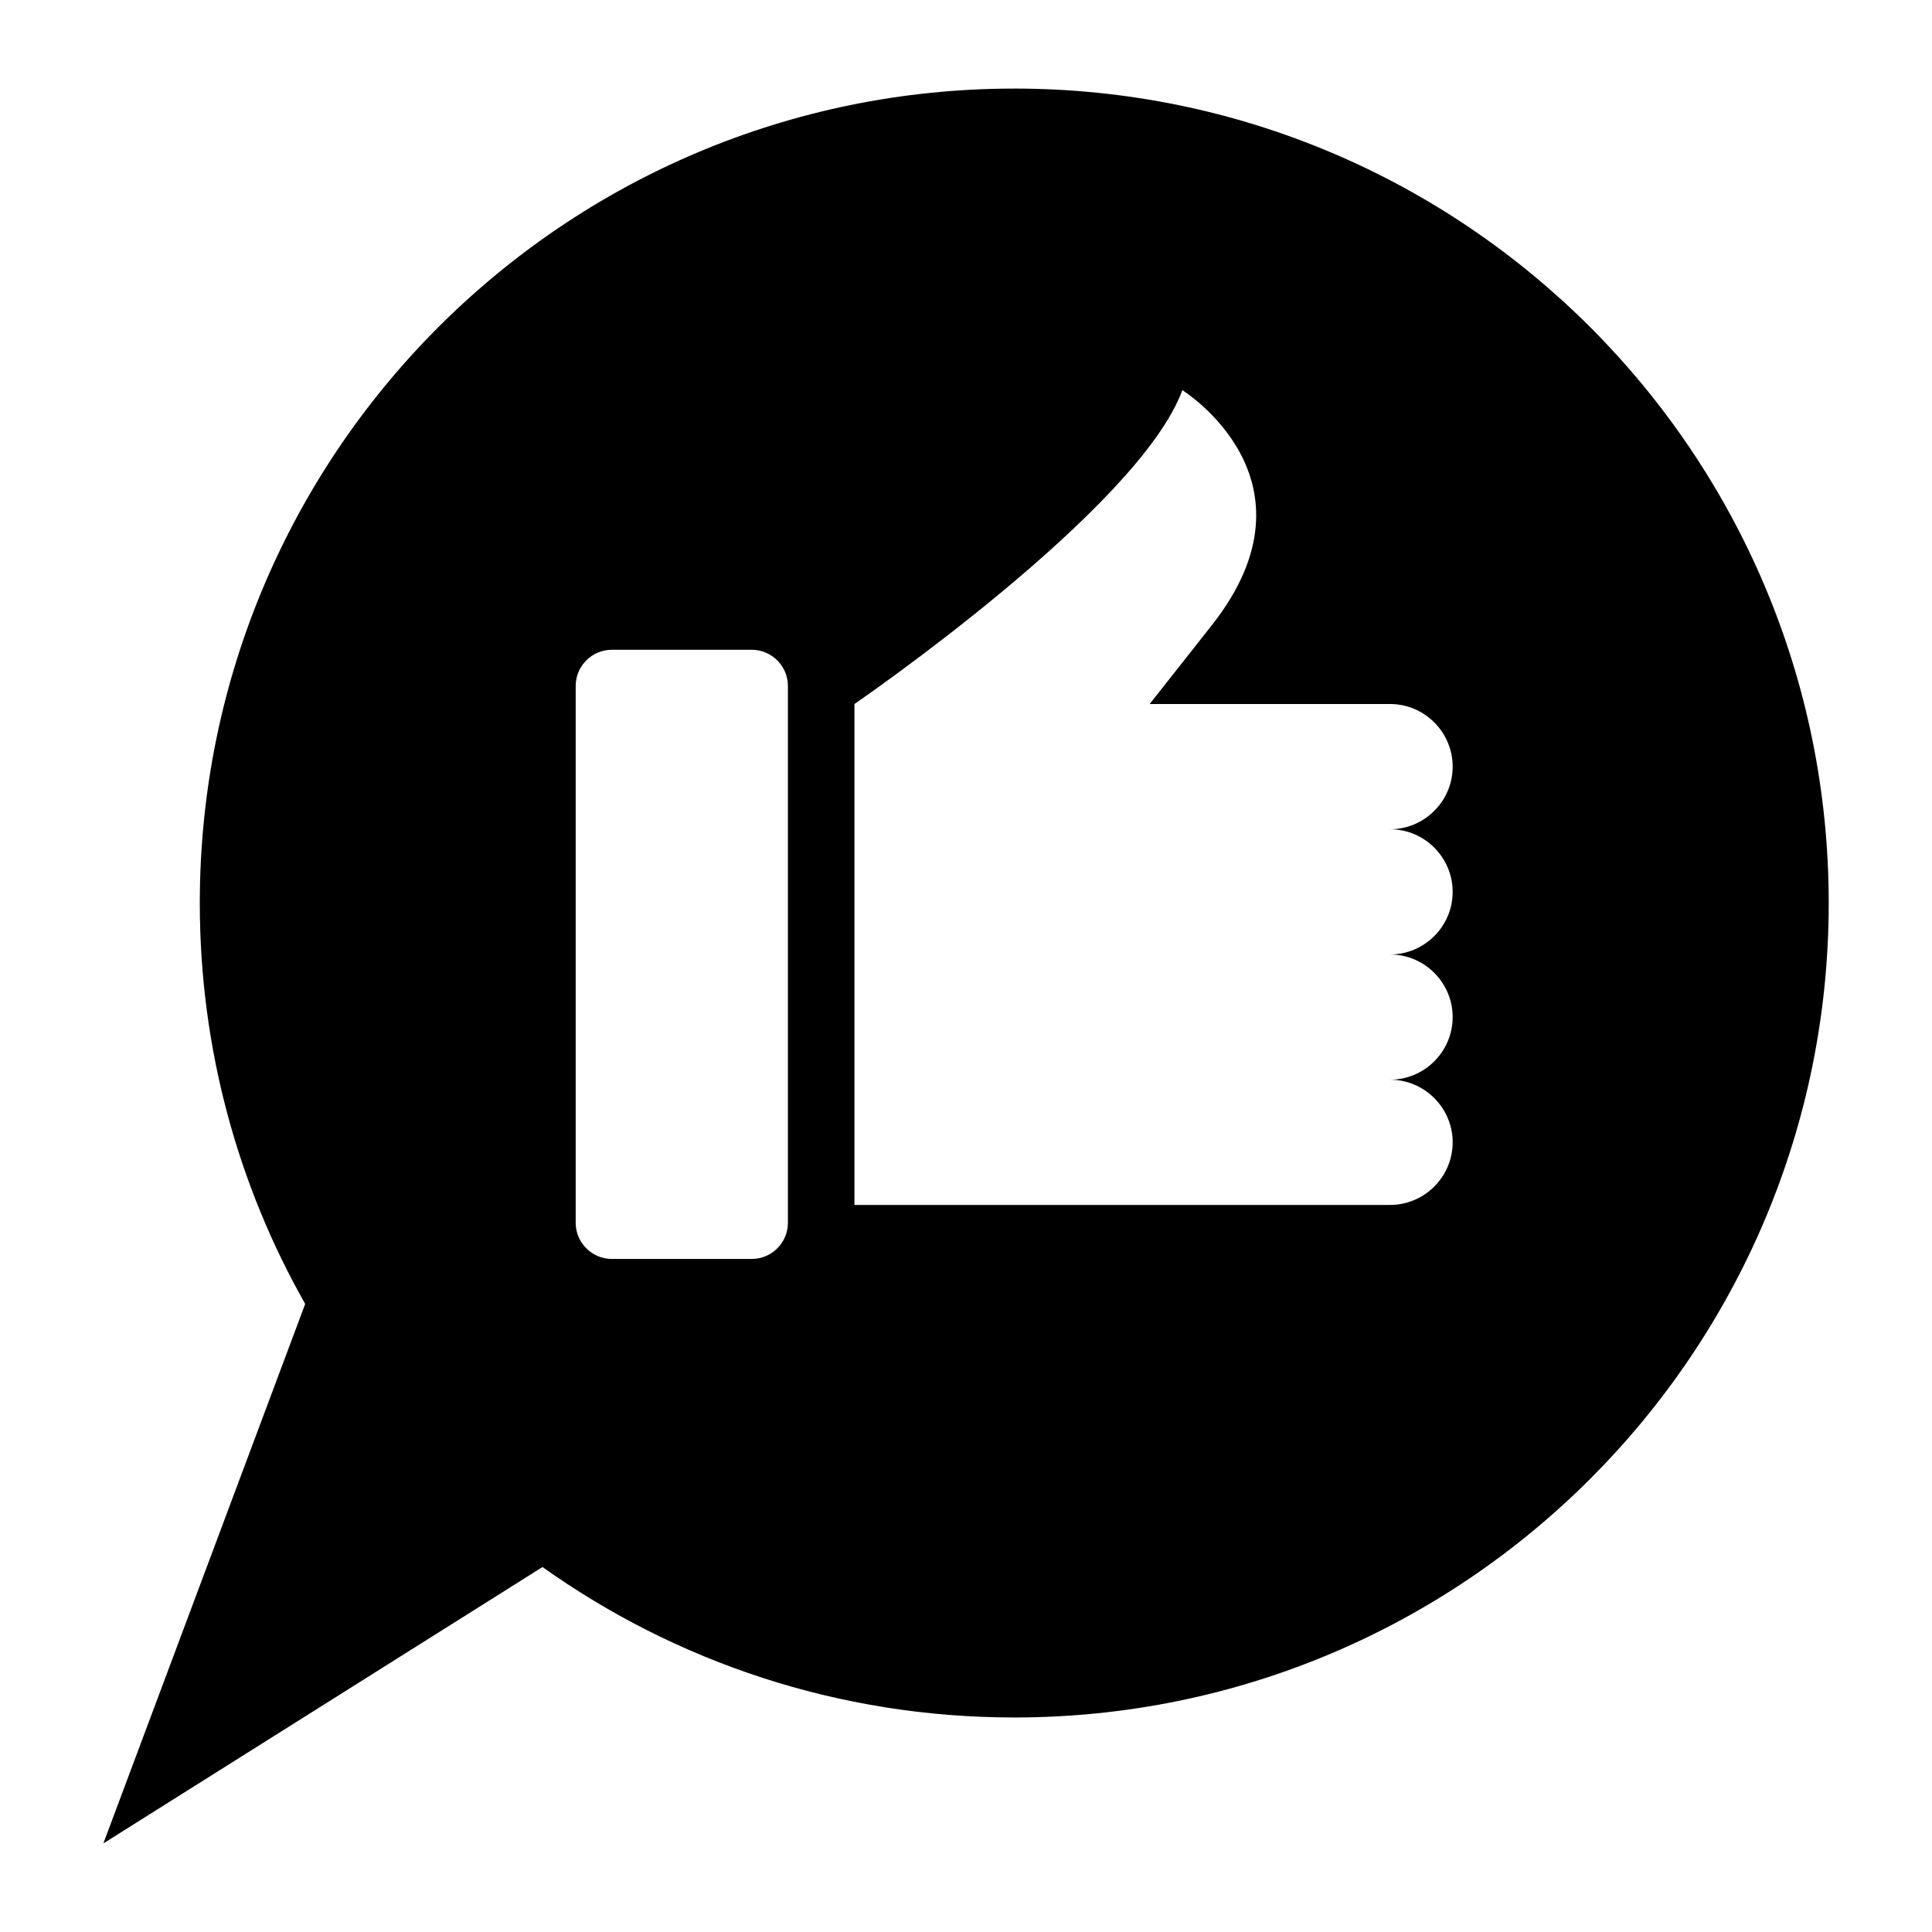
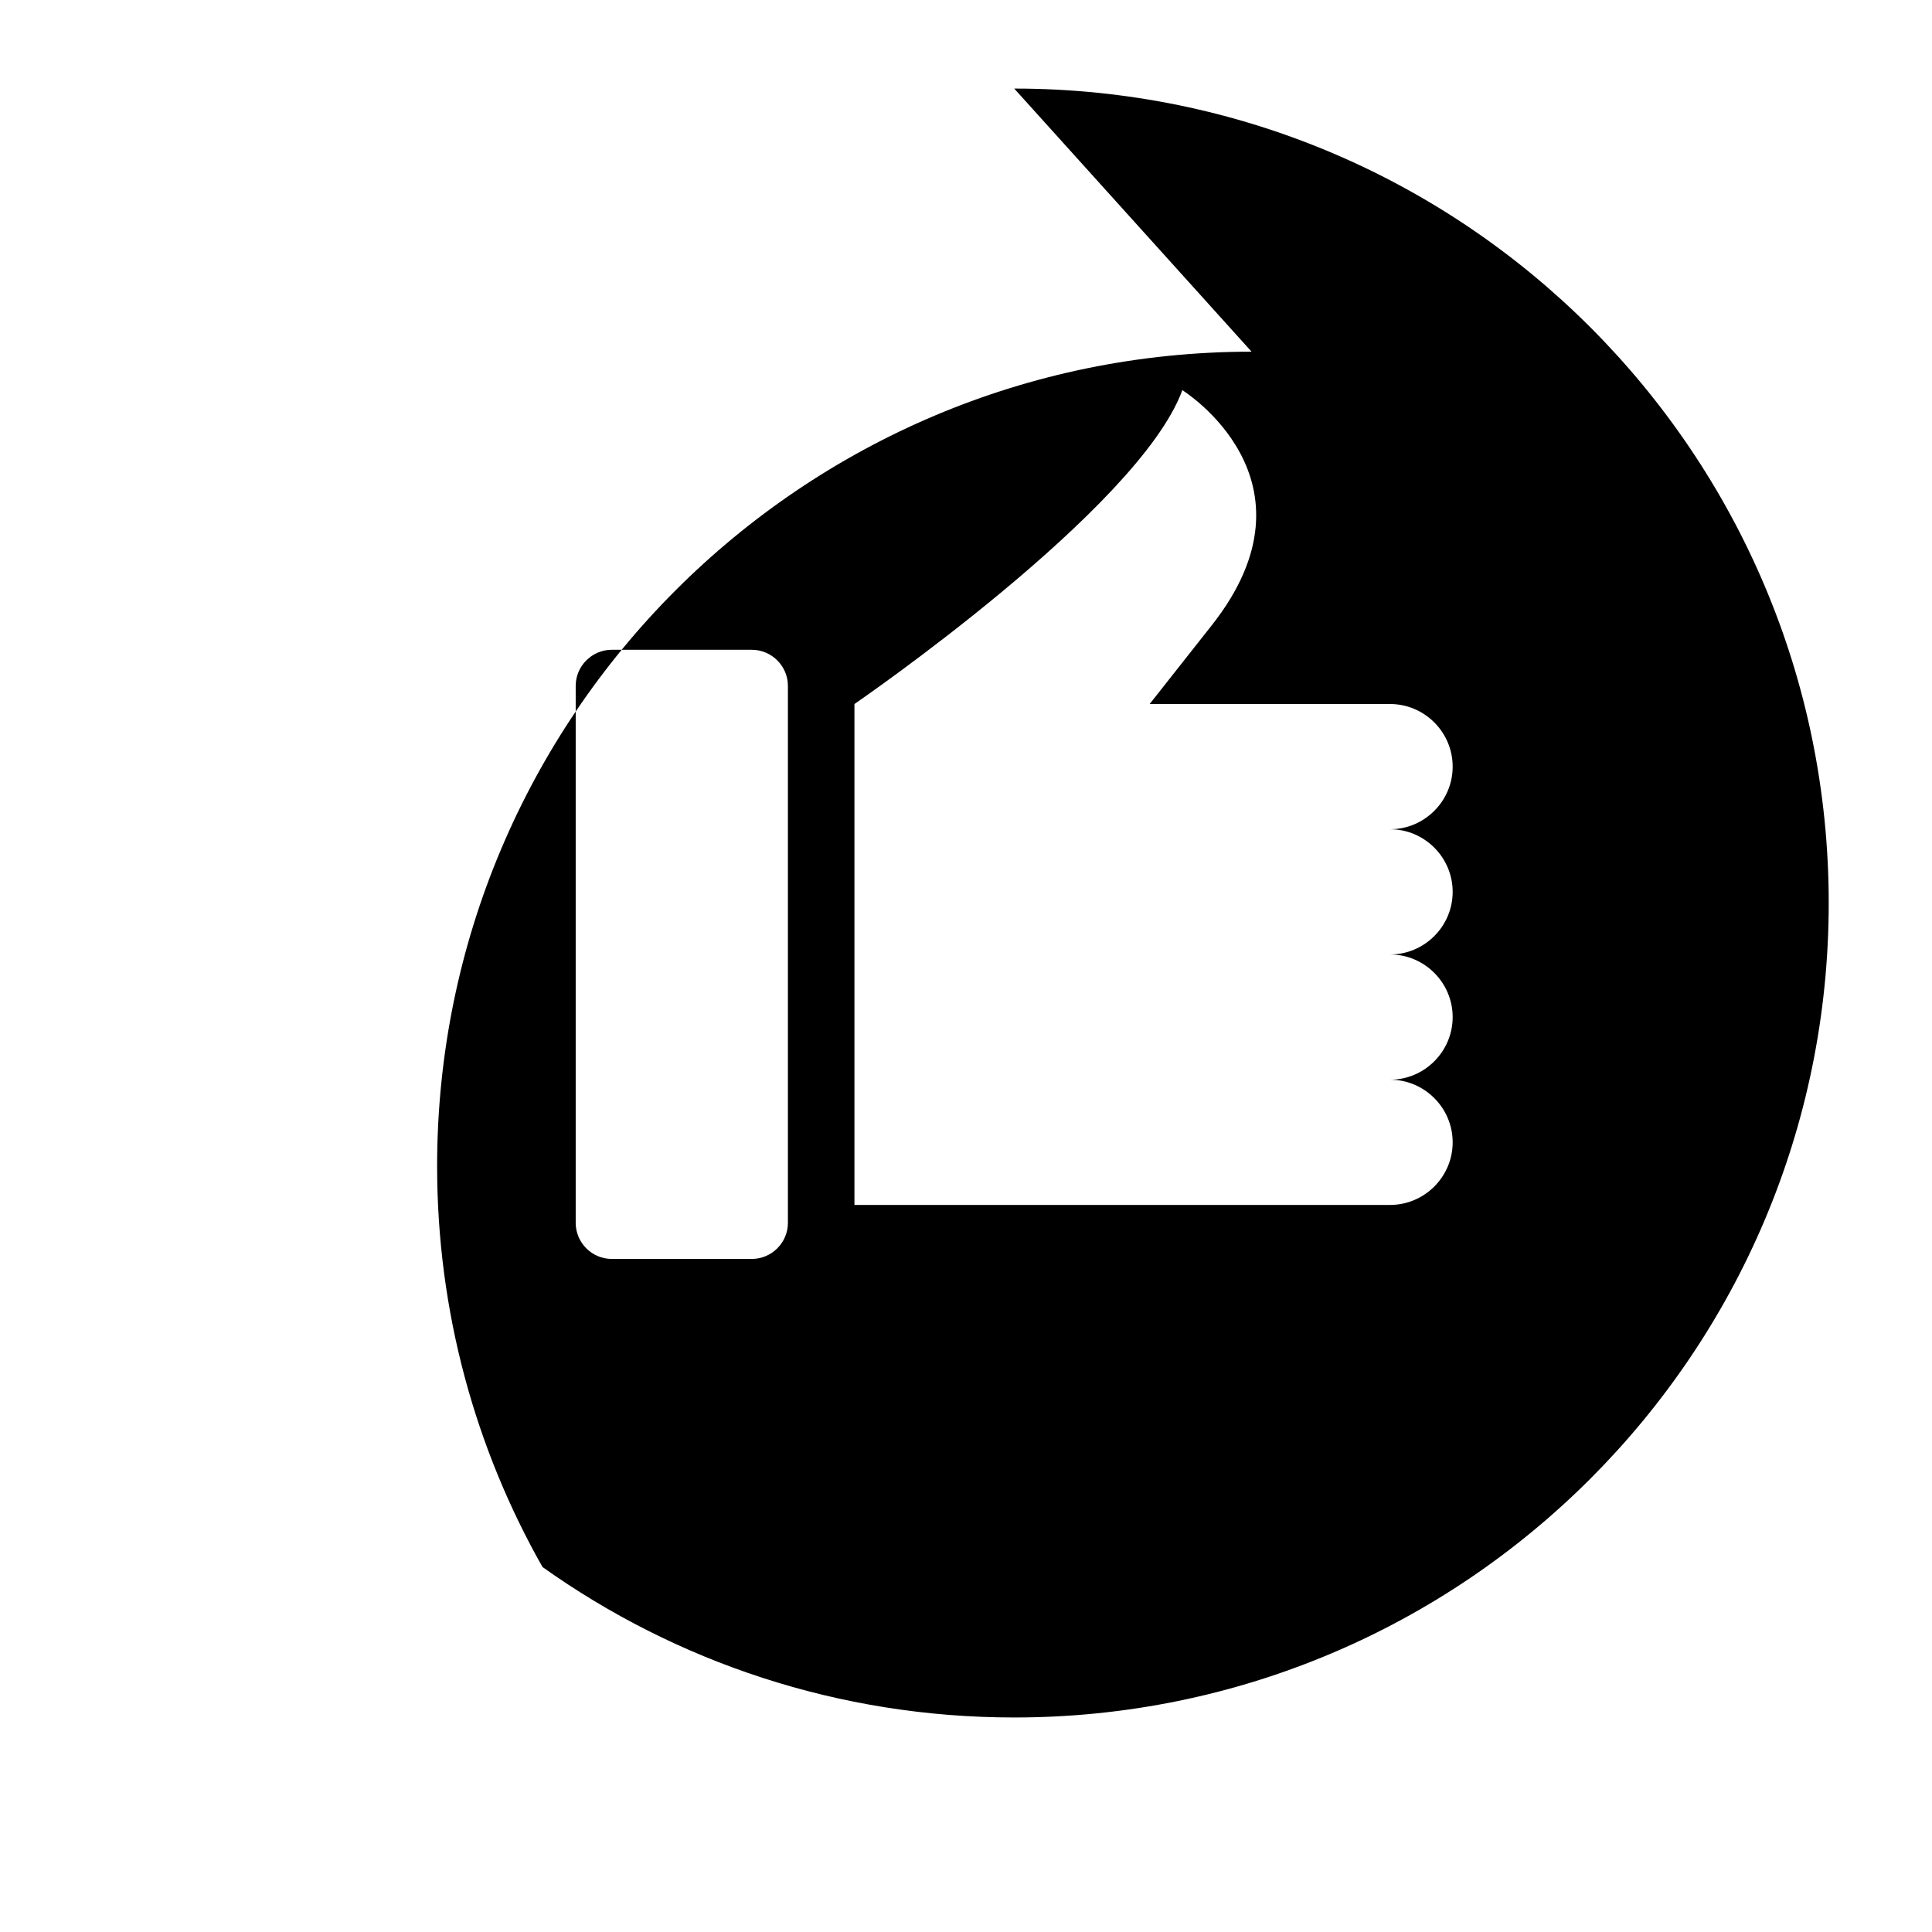
<svg xmlns="http://www.w3.org/2000/svg" fill="#000000" width="800px" height="800px" version="1.1" viewBox="144 144 512 512">
-   <path d="m412.78 167.47c119.21 0 215.85 96.625 215.85 215.84 0 119.21-96.641 215.84-215.85 215.84-46.598 0-89.734-14.766-125.01-39.871l-116.38 73.246 53.488-142.97c-17.773-31.363-27.93-67.605-27.93-106.24 0-119.21 96.641-215.84 215.84-215.84zm-42.352 295.85h141.95c9.129 0 16.594-7.465 16.594-16.594 0-9.129-7.465-16.594-16.594-16.594 9.129 0 16.594-7.465 16.594-16.594 0-9.129-7.465-16.594-16.594-16.594 9.129 0 16.594-7.465 16.594-16.594 0-9.129-7.465-16.594-16.594-16.594 9.129 0 16.594-7.465 16.594-16.594 0-9.129-7.465-16.594-16.594-16.594h-63.707l16.445-20.844c30.484-38.617-7.785-62.332-7.785-62.332-11.516 31.512-86.895 83.176-86.895 83.176v132.81zm-27.191 14.312h-37.105c-5.262 0-9.566-4.309-9.566-9.566v-142.3c0-5.262 4.309-9.566 9.566-9.566h37.105c5.262 0 9.566 4.309 9.566 9.566v142.3c0 5.262-4.309 9.566-9.566 9.566z" fill-rule="evenodd" />
+   <path d="m412.78 167.47c119.21 0 215.85 96.625 215.85 215.84 0 119.21-96.641 215.84-215.85 215.84-46.598 0-89.734-14.766-125.01-39.871c-17.773-31.363-27.93-67.605-27.93-106.24 0-119.21 96.641-215.84 215.84-215.84zm-42.352 295.85h141.95c9.129 0 16.594-7.465 16.594-16.594 0-9.129-7.465-16.594-16.594-16.594 9.129 0 16.594-7.465 16.594-16.594 0-9.129-7.465-16.594-16.594-16.594 9.129 0 16.594-7.465 16.594-16.594 0-9.129-7.465-16.594-16.594-16.594 9.129 0 16.594-7.465 16.594-16.594 0-9.129-7.465-16.594-16.594-16.594h-63.707l16.445-20.844c30.484-38.617-7.785-62.332-7.785-62.332-11.516 31.512-86.895 83.176-86.895 83.176v132.81zm-27.191 14.312h-37.105c-5.262 0-9.566-4.309-9.566-9.566v-142.3c0-5.262 4.309-9.566 9.566-9.566h37.105c5.262 0 9.566 4.309 9.566 9.566v142.3c0 5.262-4.309 9.566-9.566 9.566z" fill-rule="evenodd" />
</svg>